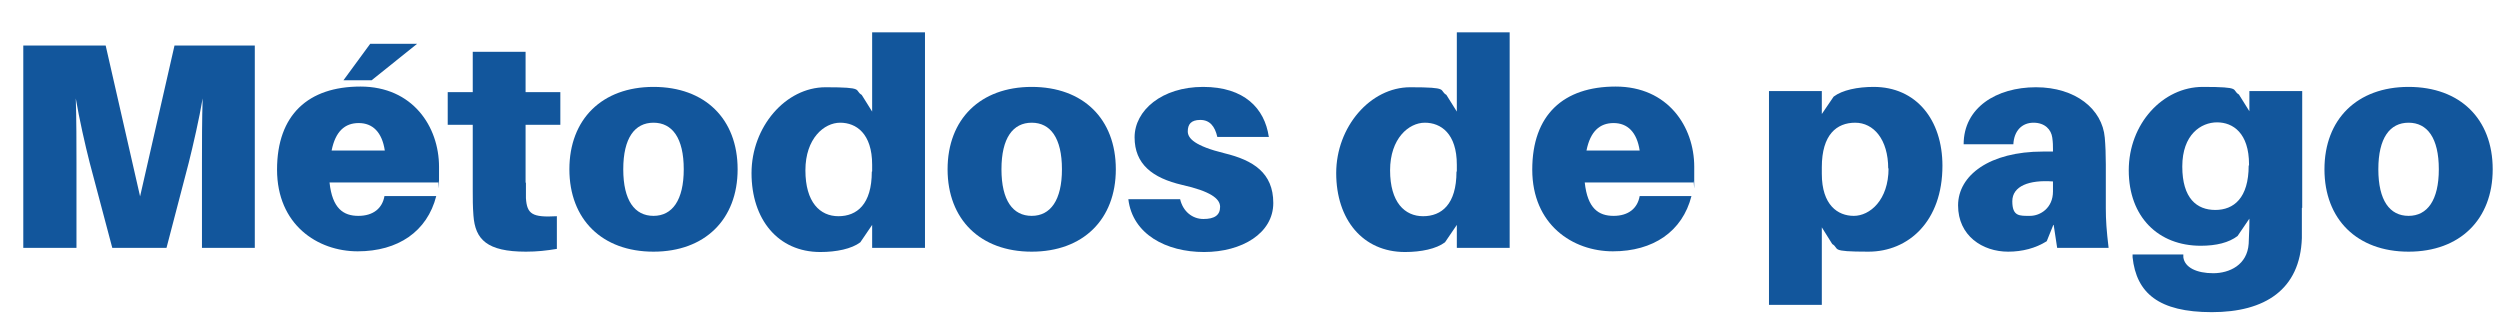
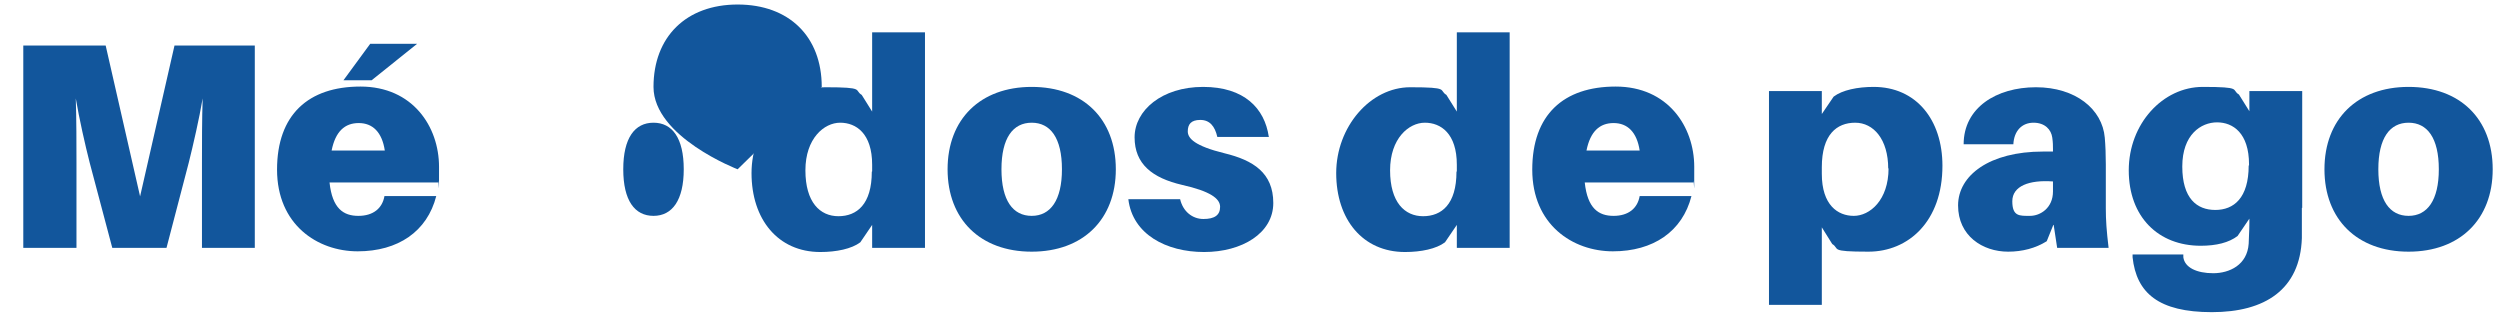
<svg xmlns="http://www.w3.org/2000/svg" id="Capa_2" version="1.1" viewBox="0 0 719.2 90.1">
  <defs>
    <style>
      .st0 {
        isolation: isolate;
      }

      .st1 {
        fill: #12569c;
      }
    </style>
  </defs>
  <g id="Capa_1-2">
    <g class="st0">
      <g class="st0">
        <path class="st1" d="M73.3,71.3h-15.2v-24.5c0-5.1,0-12.6.2-18.5-1,5.9-2.7,13.3-4,18.5l-6.4,24.5h-15.6l-6.5-24.5c-1.3-5.1-3-12.6-4-18.5.2,5.9.2,13.4.2,18.5v24.5H6.7V13.1h23.7l9.9,43.4,9.9-43.4h23.1v58.2Z" />
        <path class="st1" d="M126.2,52.5h-31.4c.8,7.5,4,9.6,8.3,9.6s6.9-2.2,7.5-5.7h14.9c-2.6,10.2-11,15.9-22.6,15.9s-23.2-7.7-23.2-23.5,9-23.9,24-23.9,22.6,11.5,22.6,23.1,0,2.9-.3,4.4ZM95.4,43.3h15.3c-.8-5.3-3.5-7.9-7.5-7.9s-6.7,2.4-7.8,7.9ZM98.8,23.1l7.7-10.5h13.5l-13.1,10.5h-8.1Z" />
      </g>
      <g class="st0">
-         <path class="st1" d="M151.3,52.6c0,1.5,0,3.2,0,4.4.3,4.6,1.8,5.6,8.9,5.2v9.4c-3,.5-5.7.8-8.9.8-11.2,0-14.6-3.5-15.1-10.4-.2-2.6-.2-4.7-.2-7.3v-18.8h-7.2v-9.4h7.2v-11.6h15.2v11.6h10v9.4h-10v16.6Z" />
-       </g>
+         </g>
      <g class="st0">
-         <path class="st1" d="M212.2,48.7c0,14.4-9.4,23.7-24.2,23.7s-24.2-9.3-24.2-23.7,9.4-23.7,24.2-23.7,24.2,9.2,24.2,23.7ZM196.7,48.7c0-9-3.3-13.4-8.7-13.4s-8.7,4.4-8.7,13.4,3.3,13.4,8.7,13.4,8.7-4.5,8.7-13.4Z" />
+         <path class="st1" d="M212.2,48.7s-24.2-9.3-24.2-23.7,9.4-23.7,24.2-23.7,24.2,9.2,24.2,23.7ZM196.7,48.7c0-9-3.3-13.4-8.7-13.4s-8.7,4.4-8.7,13.4,3.3,13.4,8.7,13.4,8.7-4.5,8.7-13.4Z" />
        <path class="st1" d="M266.1,71.3h-15.2v-6.6l-3.4,5c-2.5,1.9-6.9,2.8-11.5,2.8-12.2,0-19.8-9.4-19.8-22.7s9.8-24.7,21.3-24.7,8.1.8,10.4,2.2l3,4.8V9.3h15.2v62ZM250.9,49.3v-1.9c0-9-4.6-12.1-9.2-12.1s-10,4.5-10,13.7,4.2,13.2,9.5,13.2,9.6-3.4,9.6-12.8Z" />
        <path class="st1" d="M321,48.7c0,14.4-9.4,23.7-24.2,23.7s-24.2-9.3-24.2-23.7,9.4-23.7,24.2-23.7,24.2,9.2,24.2,23.7ZM305.5,48.7c0-9-3.3-13.4-8.7-13.4s-8.7,4.4-8.7,13.4,3.3,13.4,8.7,13.4,8.7-4.5,8.7-13.4Z" />
        <path class="st1" d="M365.1,39.4h-14.9c-.7-3.1-2.2-4.9-4.9-4.9s-3.6,1.3-3.6,3.3,2,4.2,10.6,6.3c8.2,2,14,5.6,14,14.3s-9,14.1-19.9,14.1-20.6-5.1-21.8-15.2h14.9c.8,3.5,3.5,5.7,6.7,5.7s4.8-1.1,4.8-3.5-2.9-4.5-10.9-6.3c-8.6-2-13.7-6-13.7-13.7s7.8-14.5,19.7-14.5,17.7,6.2,18.9,14.3Z" />
        <path class="st1" d="M434.3,71.3h-15.2v-6.6l-3.4,5c-2.5,1.9-6.9,2.8-11.5,2.8-12.2,0-19.8-9.4-19.8-22.7s9.8-24.7,21.3-24.7,8.1.8,10.4,2.2l3,4.8V9.3h15.2v62ZM419.1,49.3v-1.9c0-9-4.6-12.1-9.2-12.1s-10,4.5-10,13.7,4.2,13.2,9.5,13.2,9.6-3.4,9.6-12.8Z" />
        <path class="st1" d="M487.3,52.5h-31.4c.8,7.5,4,9.6,8.3,9.6s6.9-2.2,7.5-5.7h14.9c-2.6,10.2-11,15.9-22.6,15.9s-23.2-7.7-23.2-23.5,9-23.9,24-23.9,22.6,11.5,22.6,23.1,0,2.9-.3,4.4ZM456.4,43.3h15.3c-.8-5.3-3.5-7.9-7.5-7.9s-6.7,2.4-7.8,7.9Z" />
        <path class="st1" d="M558.8,47.7c0,16-9.8,24.7-21.3,24.7s-8.1-.8-10.4-2.2l-3-4.8v22.3h-15.2V26.2h15.2v6.6l3.4-5c2.5-1.9,6.9-2.8,11.5-2.8,12.2,0,19.8,9.4,19.8,22.7ZM543.2,48.5c0-8.4-4.2-13.2-9.5-13.2s-9.6,3.4-9.6,12.8v1.9c0,9,4.6,12.1,9.2,12.1s10-4.5,10-13.7Z" />
        <path class="st1" d="M590.7,64.7l-1.9,4.7c-3.2,2-7,3-11.1,3-7.4,0-14.4-4.6-14.4-13.3s9.1-15.5,24.4-15.5h2.9v-.7c0-.9,0-1.9-.2-3.3-.3-2.3-2.1-4.3-5.4-4.3s-5.6,2.3-5.8,6.2h-14.3c0-10.5,9.4-16.4,20.8-16.4s19.1,6.3,19.8,14.5c.2,2.3.3,4.9.3,7.7v12.6c0,3.4.2,6.4.8,11.4h-14.8l-1-6.6ZM590.6,55.2v-3c-6.8-.5-11.7,1.3-11.7,5.7s2.1,4.2,5.1,4.2,6.6-2.3,6.6-7Z" />
        <path class="st1" d="M662.2,59.8c0,2.8,0,6.2,0,8.7-.5,14.8-10.6,21.3-25.9,21.3s-21.7-5.5-22.8-15.8v-.8c0,0,14.6,0,14.6,0v.8c.4,3,3.9,4.6,8.6,4.6s9.8-2.4,10.2-8.5c0-1.3.2-3.5.2-5.9v-1.3l-3.4,5c-2.5,1.9-6.1,2.8-10.6,2.8-12.2,0-20.7-8.3-20.7-21.7s9.8-24,21.3-24,8.1.8,10.4,2.2l3,4.8v-5.8h15.2v33.6ZM647,47.6v-.3c0-9-4.6-12.1-9.2-12.1s-10,3.5-10,12.7,4.2,12.5,9.5,12.5,9.6-3.4,9.6-12.8Z" />
        <path class="st1" d="M717.1,48.7c0,14.4-9.4,23.7-24.2,23.7s-24.2-9.3-24.2-23.7,9.4-23.7,24.2-23.7,24.2,9.2,24.2,23.7ZM701.6,48.7c0-9-3.3-13.4-8.7-13.4s-8.7,4.4-8.7,13.4,3.3,13.4,8.7,13.4,8.7-4.5,8.7-13.4Z" />
      </g>
    </g>
  </g>
</svg>